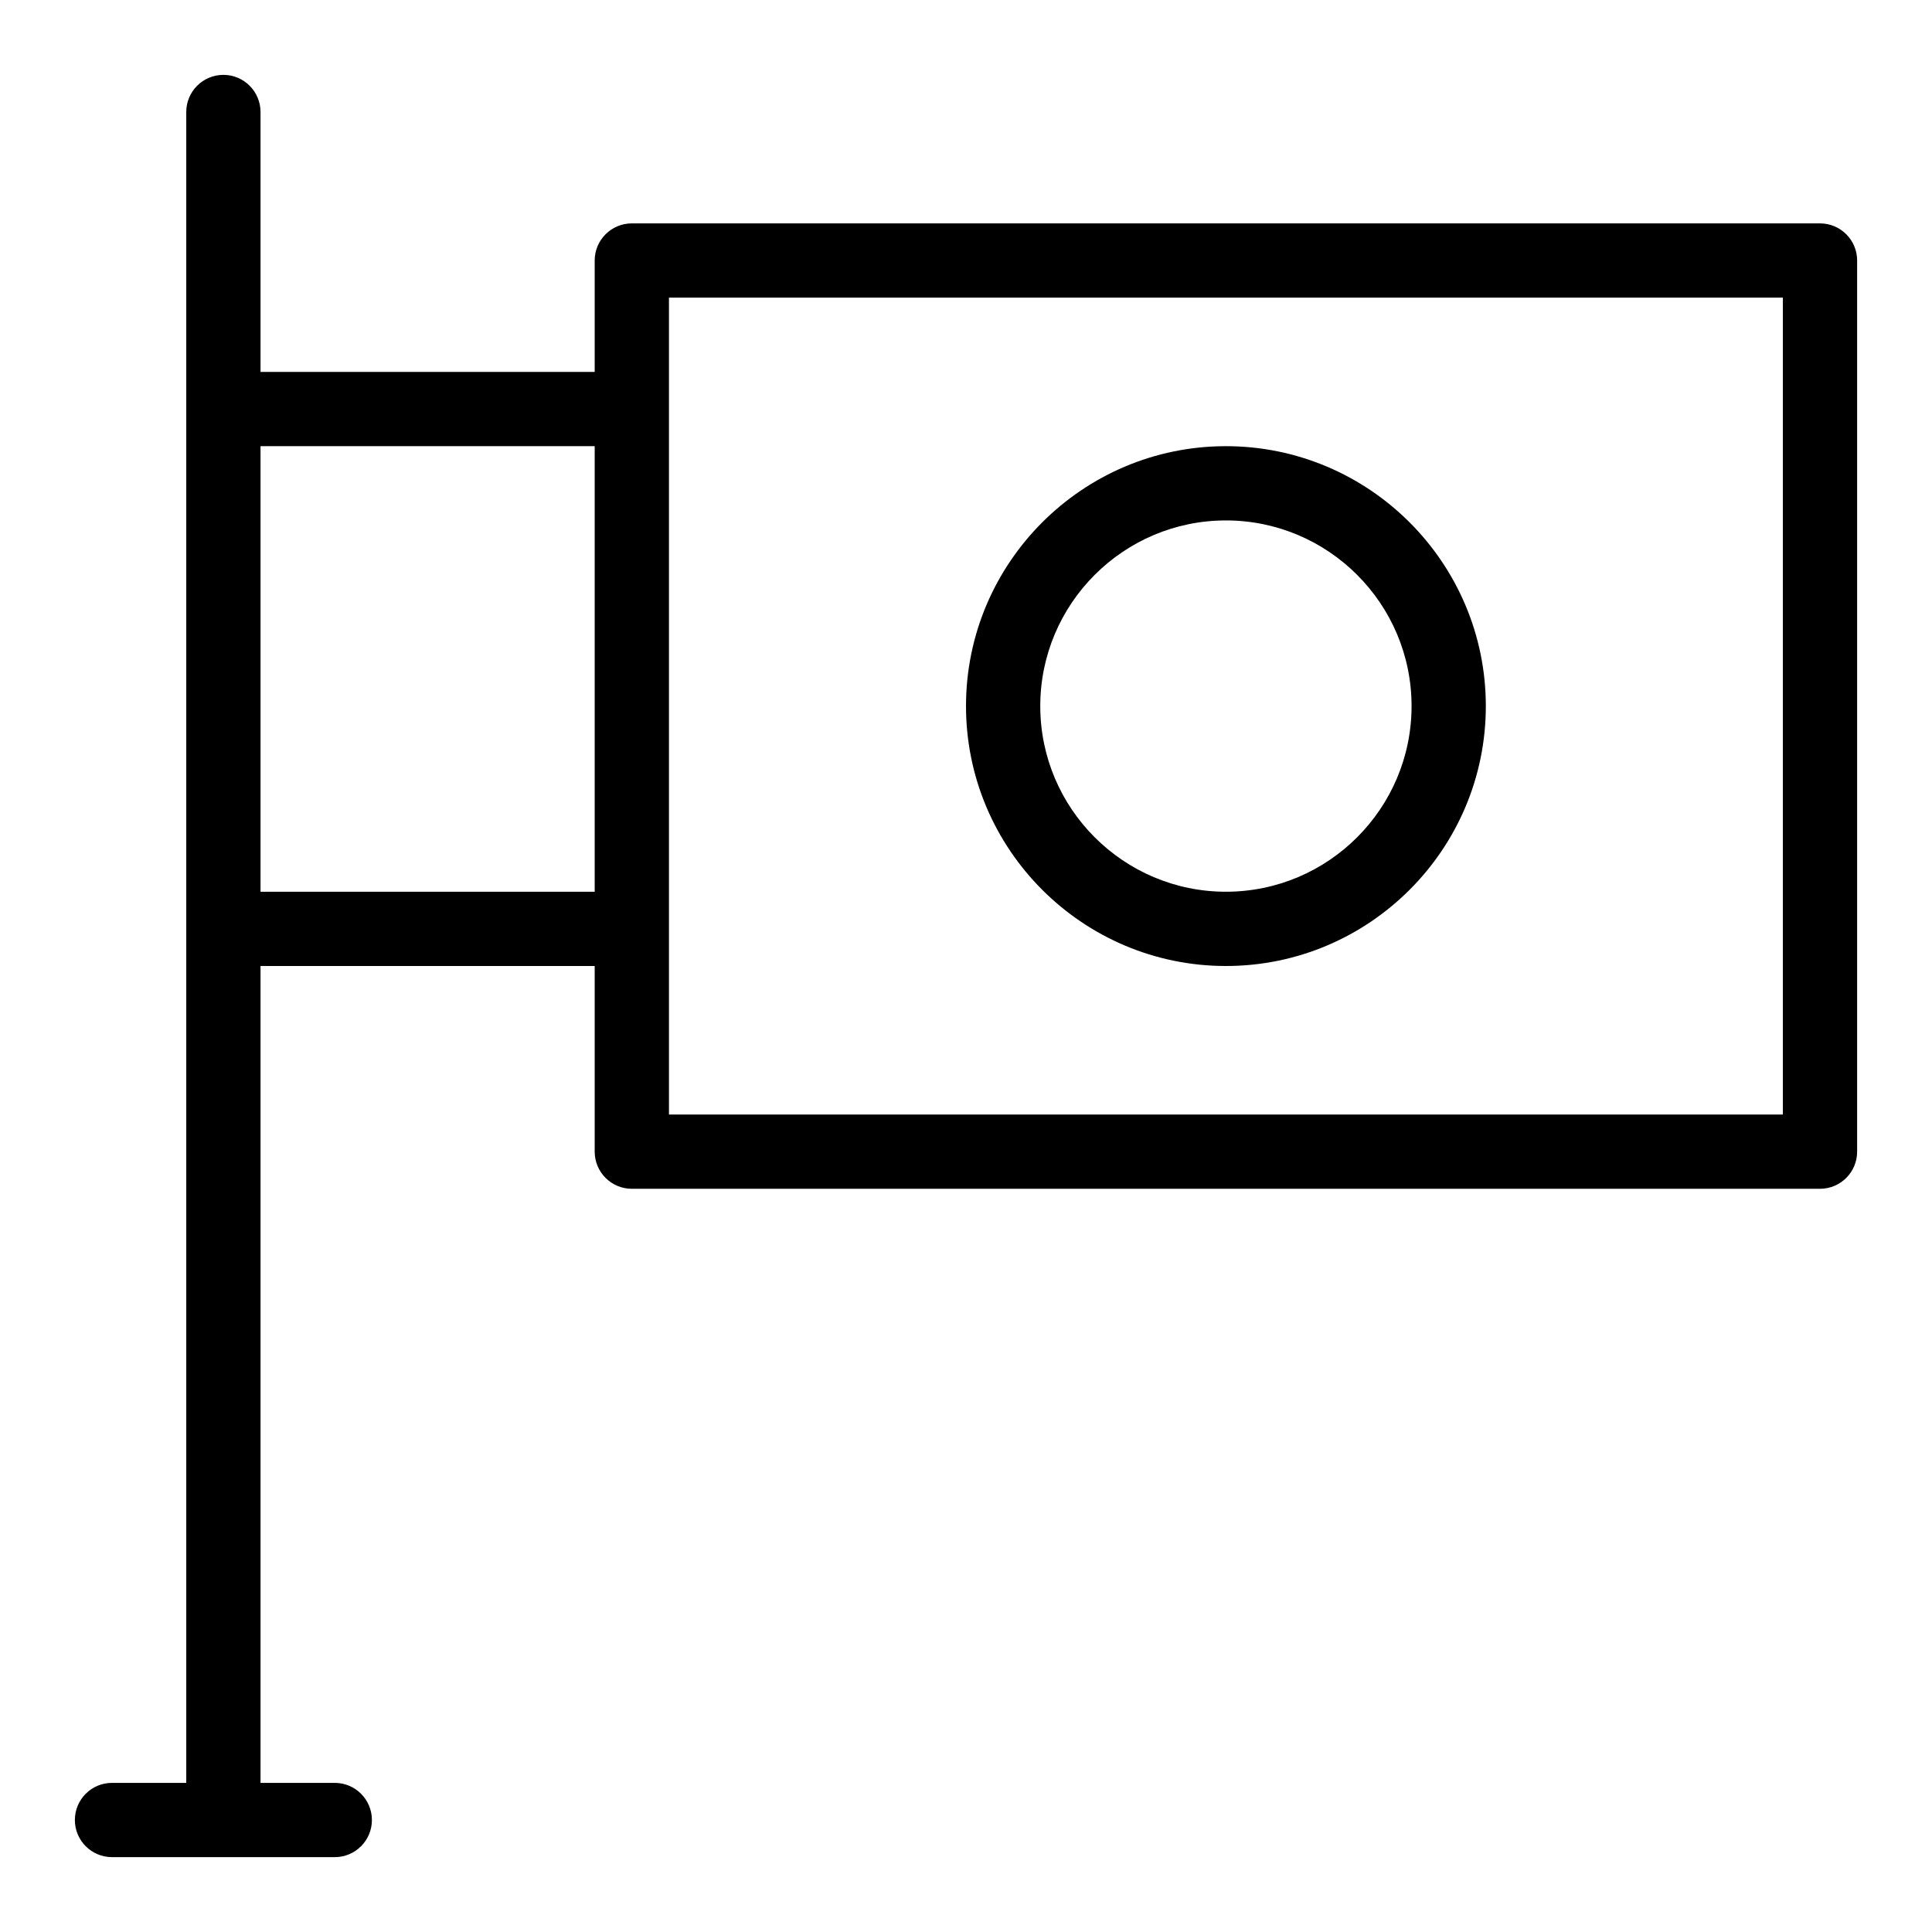
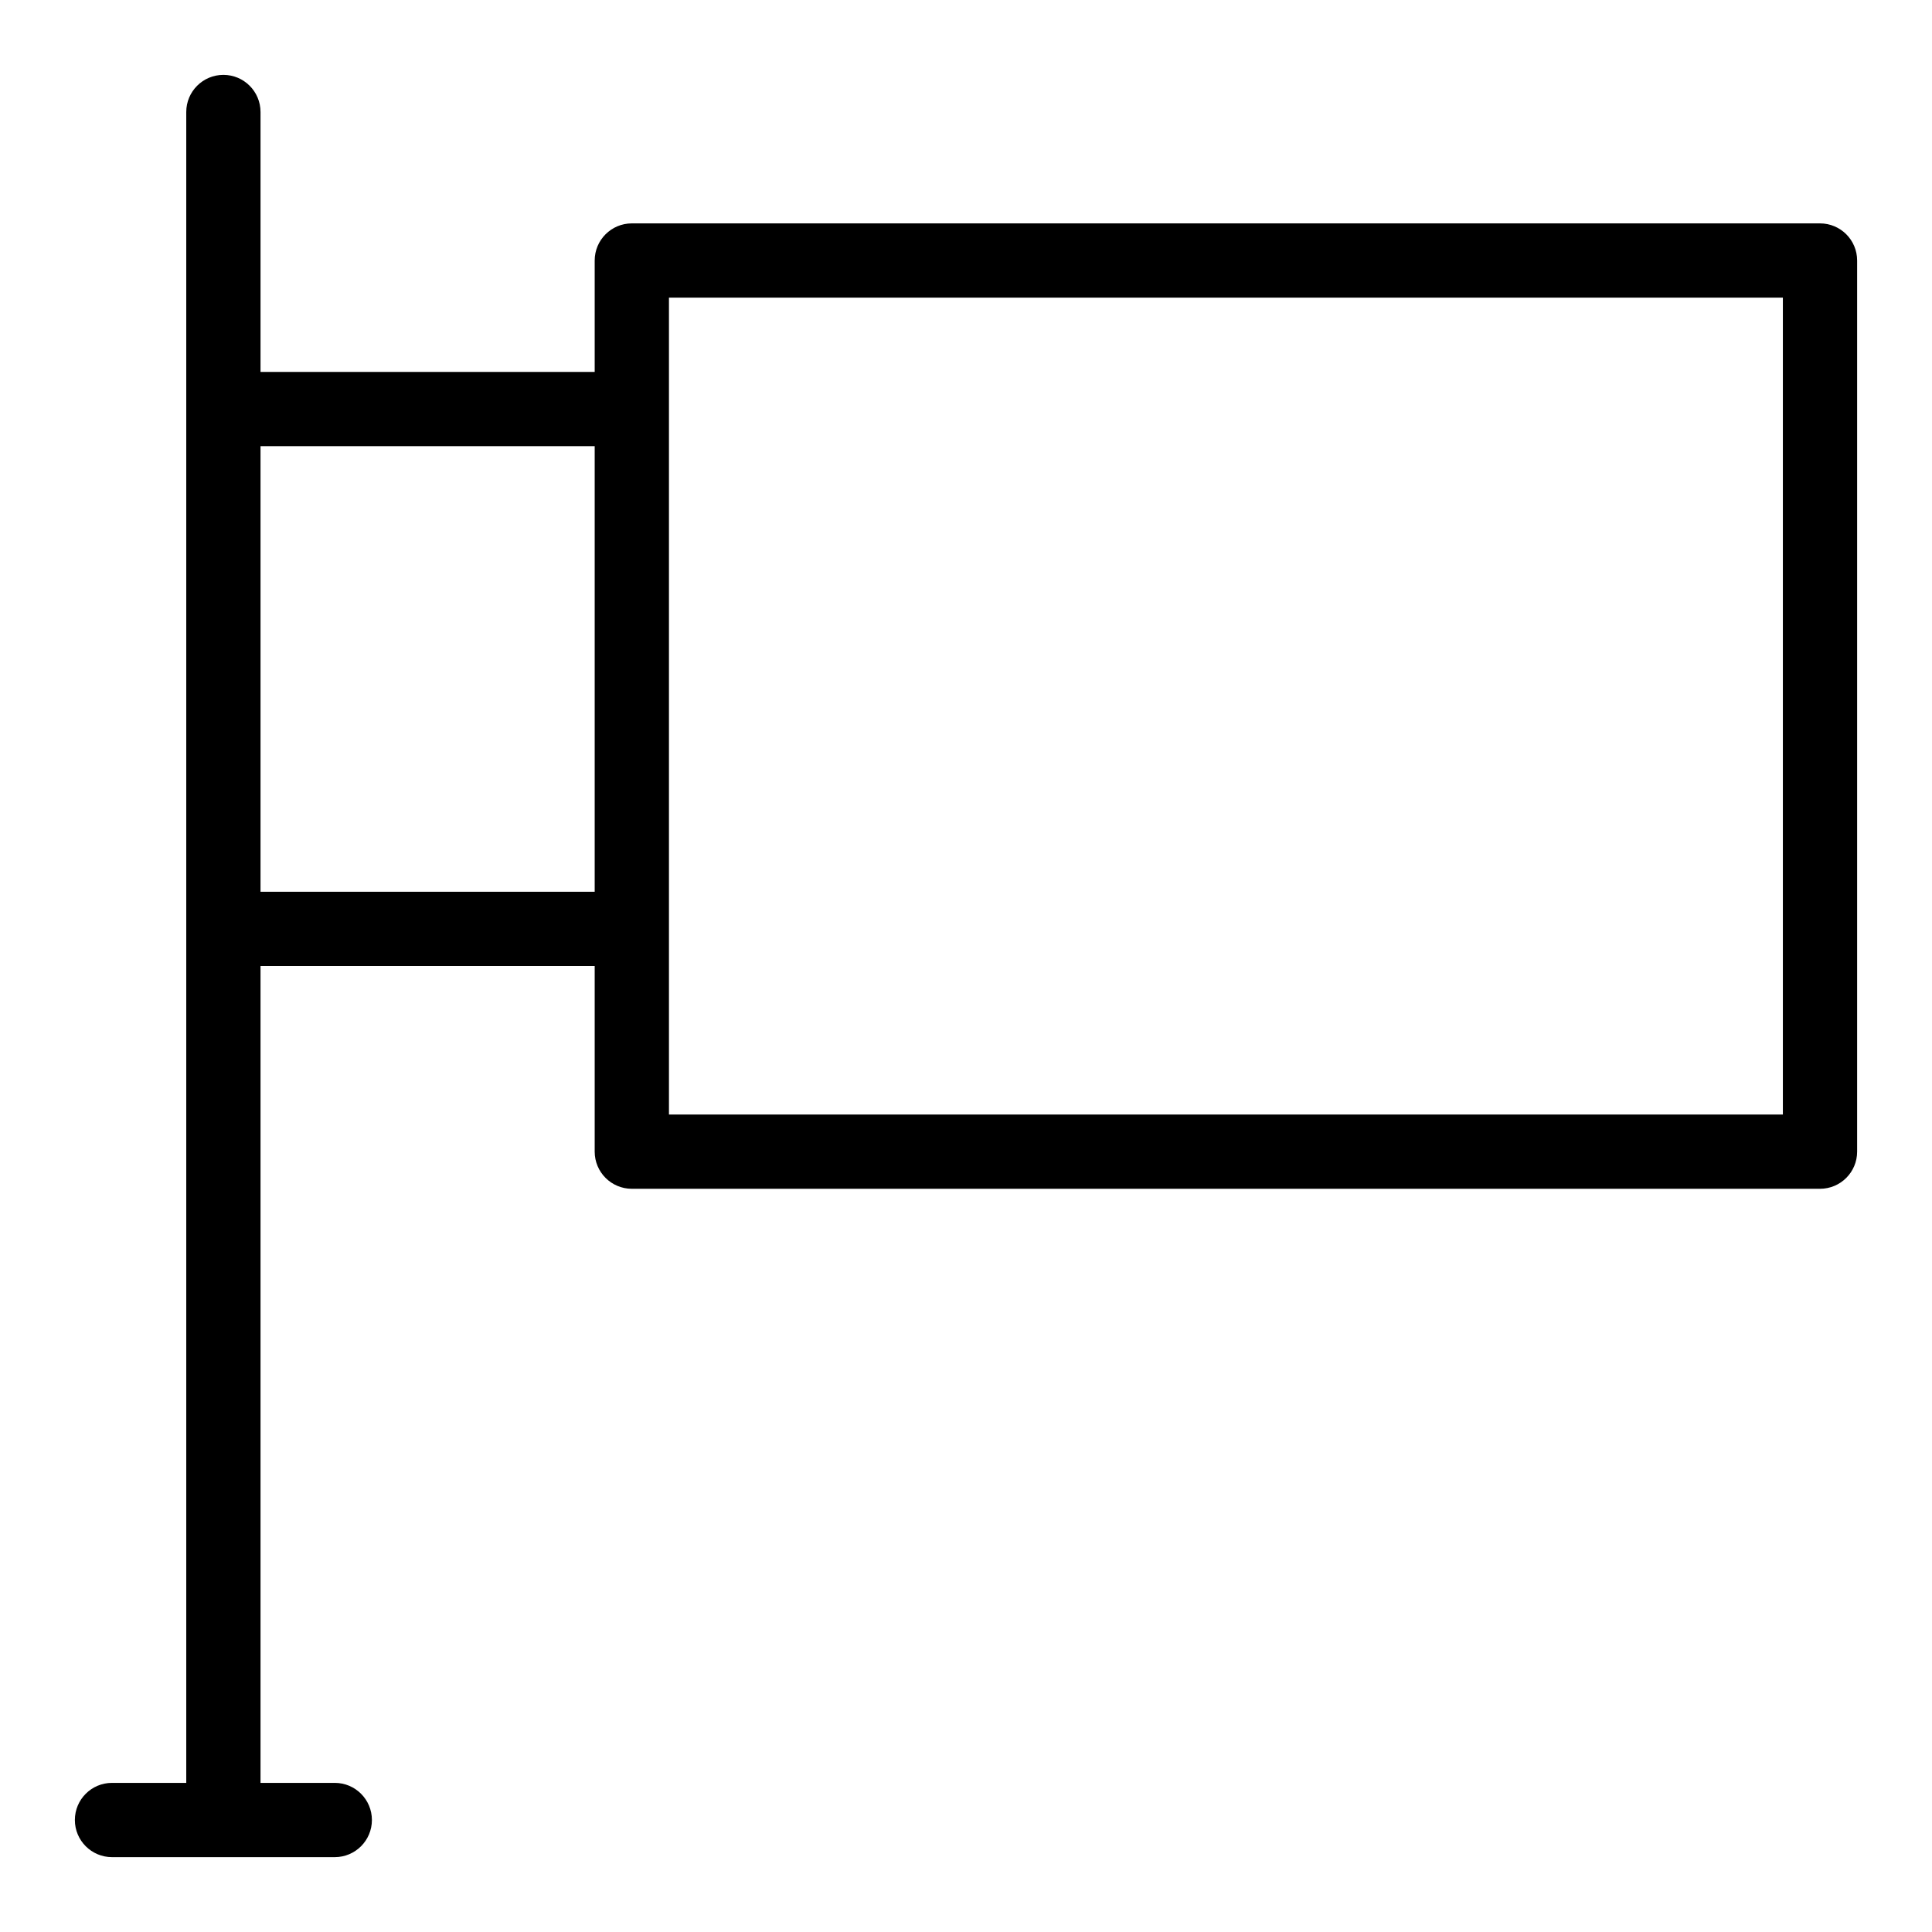
<svg xmlns="http://www.w3.org/2000/svg" fill="#000000" width="800px" height="800px" version="1.1" viewBox="144 144 512 512">
  <g>
    <path d="m626.32 203.2h-314.88c-5.434 0-9.84 4.406-9.84 9.84v29.52h-88.559v-68.879c0-5.434-4.406-9.84-9.84-9.84-5.434 0-9.84 4.406-9.84 9.84v442.8h-19.68c-5.434 0-9.84 4.406-9.84 9.84 0 5.434 4.406 9.84 9.84 9.84h59.039c5.434 0 9.84-4.406 9.84-9.84 0-5.434-4.406-9.84-9.84-9.84h-19.68v-216.48h88.559v49.199c0 5.434 4.406 9.84 9.84 9.84h314.88c5.434 0 9.84-4.406 9.84-9.84v-236.16c0-5.438-4.406-9.84-9.84-9.84zm-413.28 177.12v-118.08h88.559v118.08zm403.44 59.039h-295.2v-216.48h295.2z" />
-     <path d="m468.88 400c37.98 0 68.879-30.898 68.879-68.879 0-37.98-30.898-68.879-68.879-68.879-37.98 0-68.879 30.898-68.879 68.879 0 37.977 30.898 68.879 68.879 68.879zm0-118.08c27.129 0 49.199 22.07 49.199 49.199 0 27.129-22.07 49.199-49.199 49.199s-49.199-22.07-49.199-49.199c0-27.129 22.07-49.199 49.199-49.199z" />
  </g>
</svg>